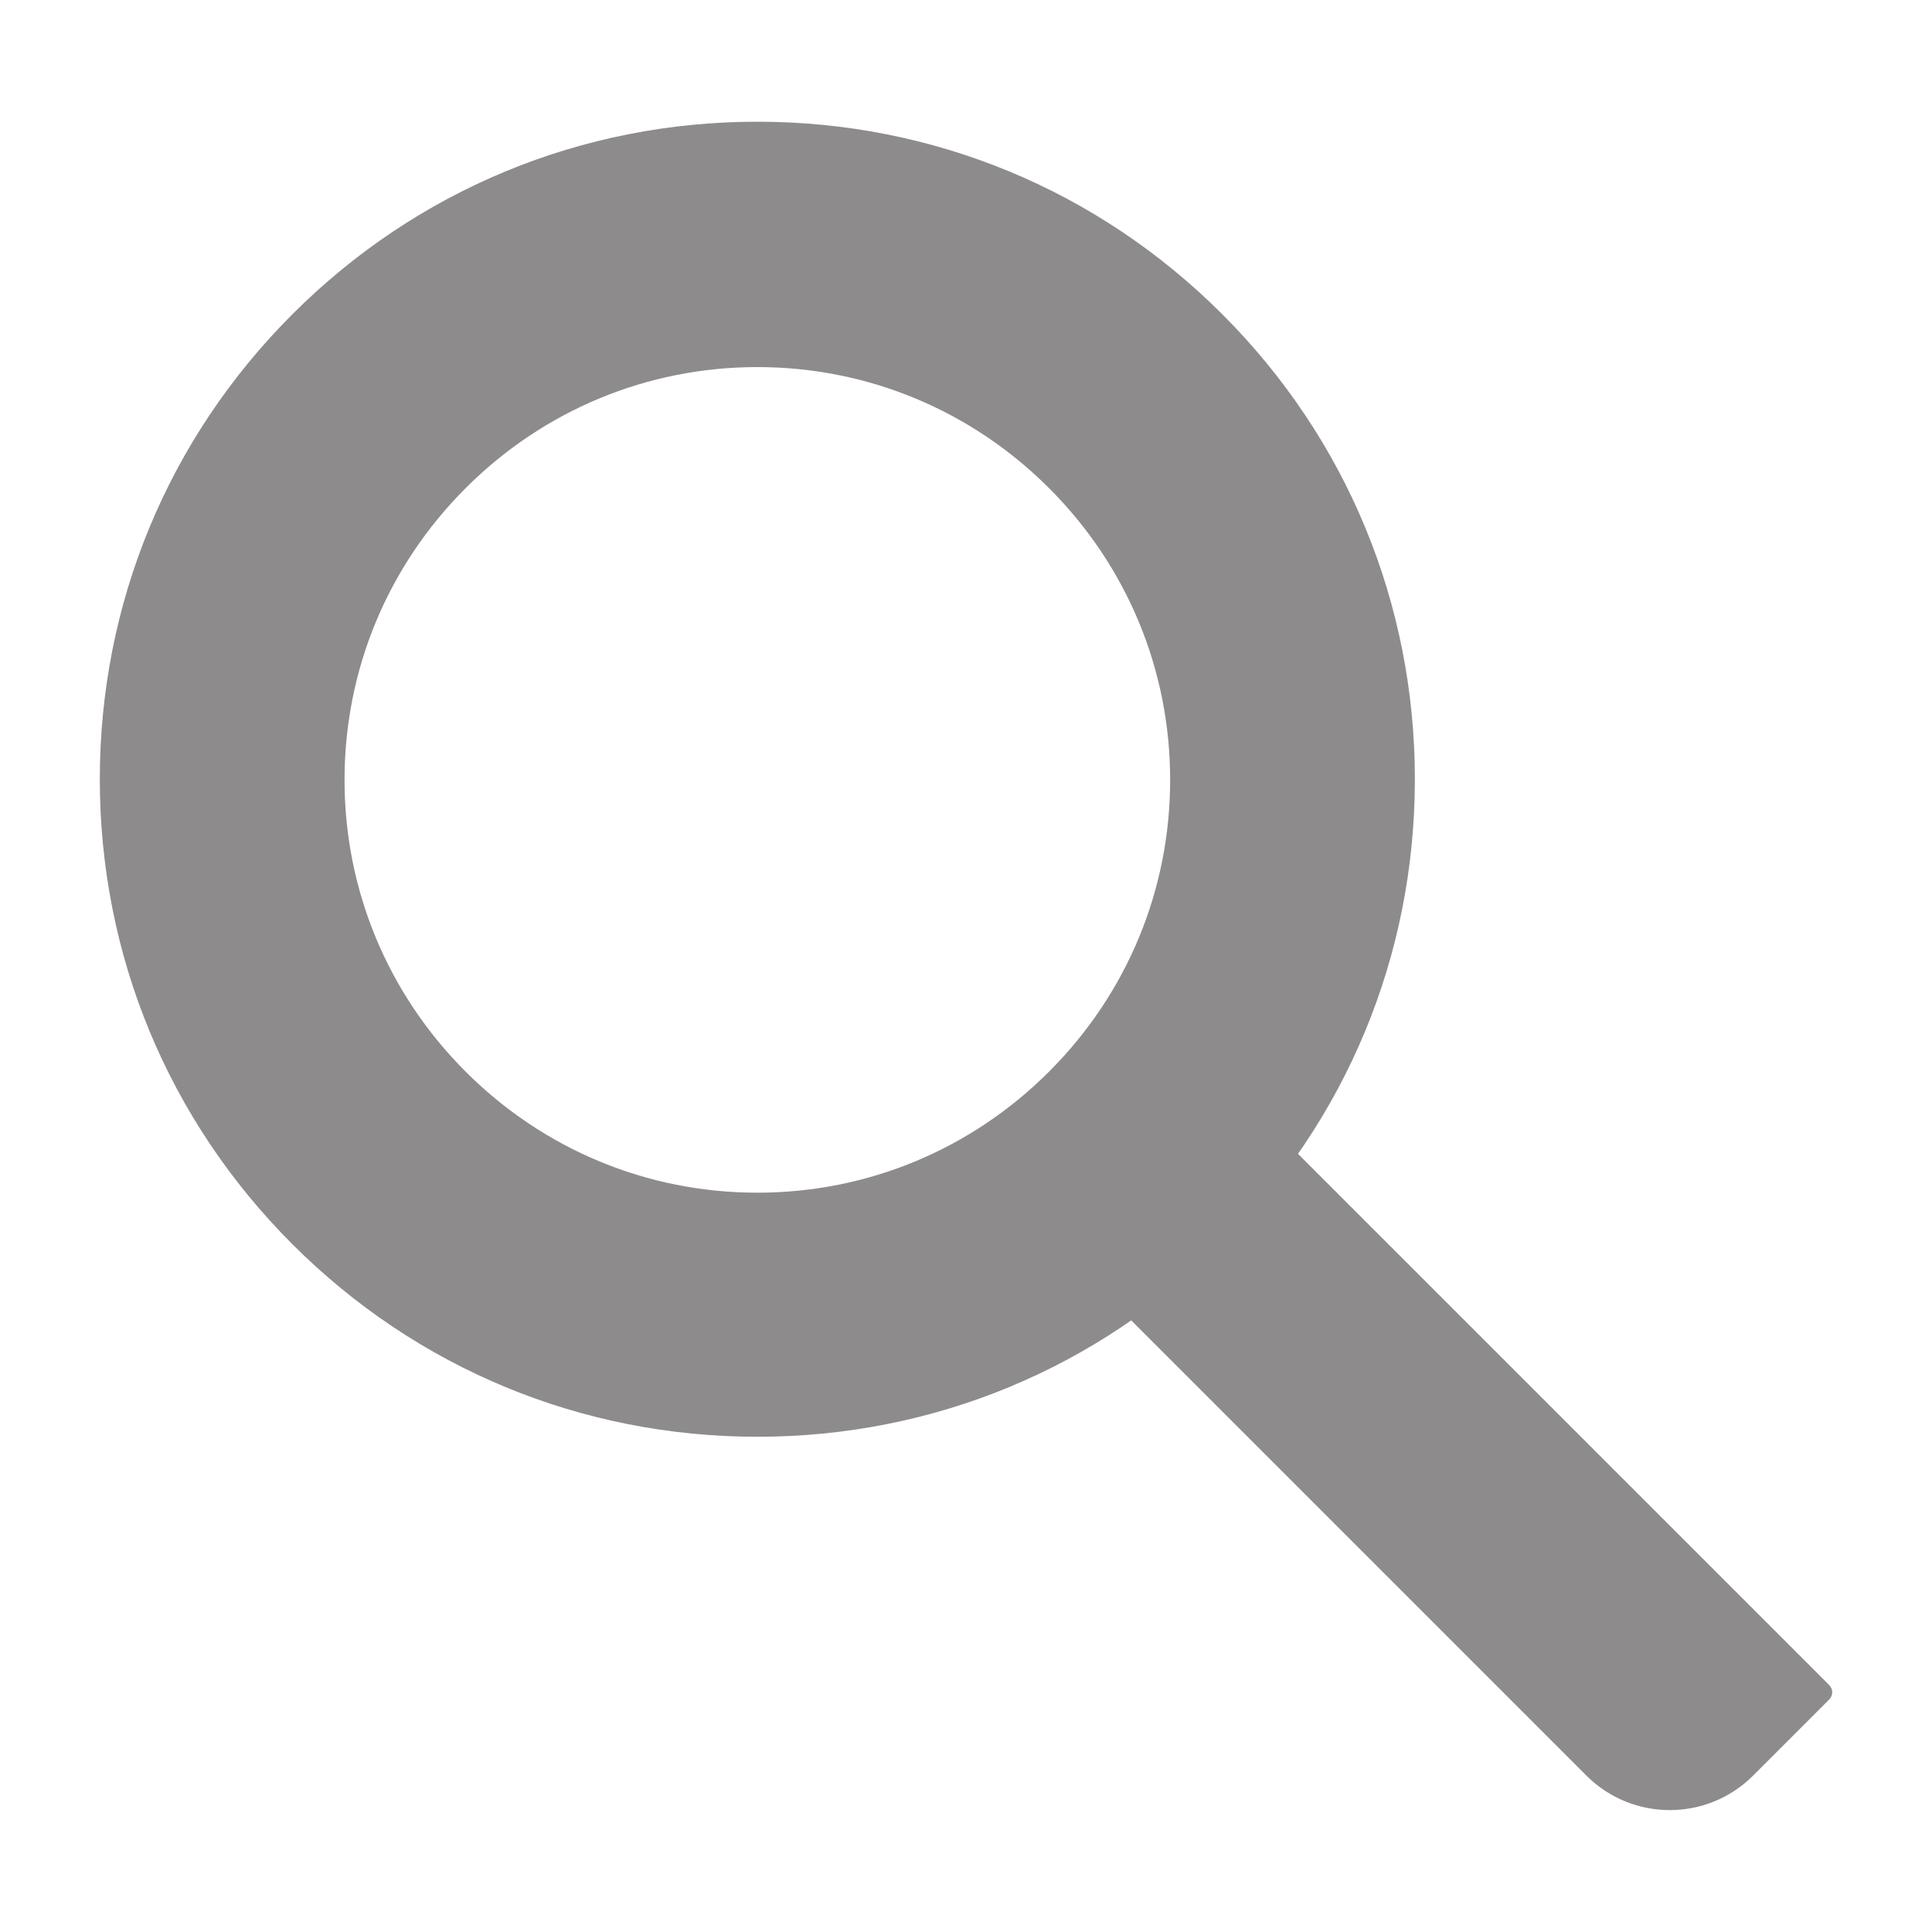
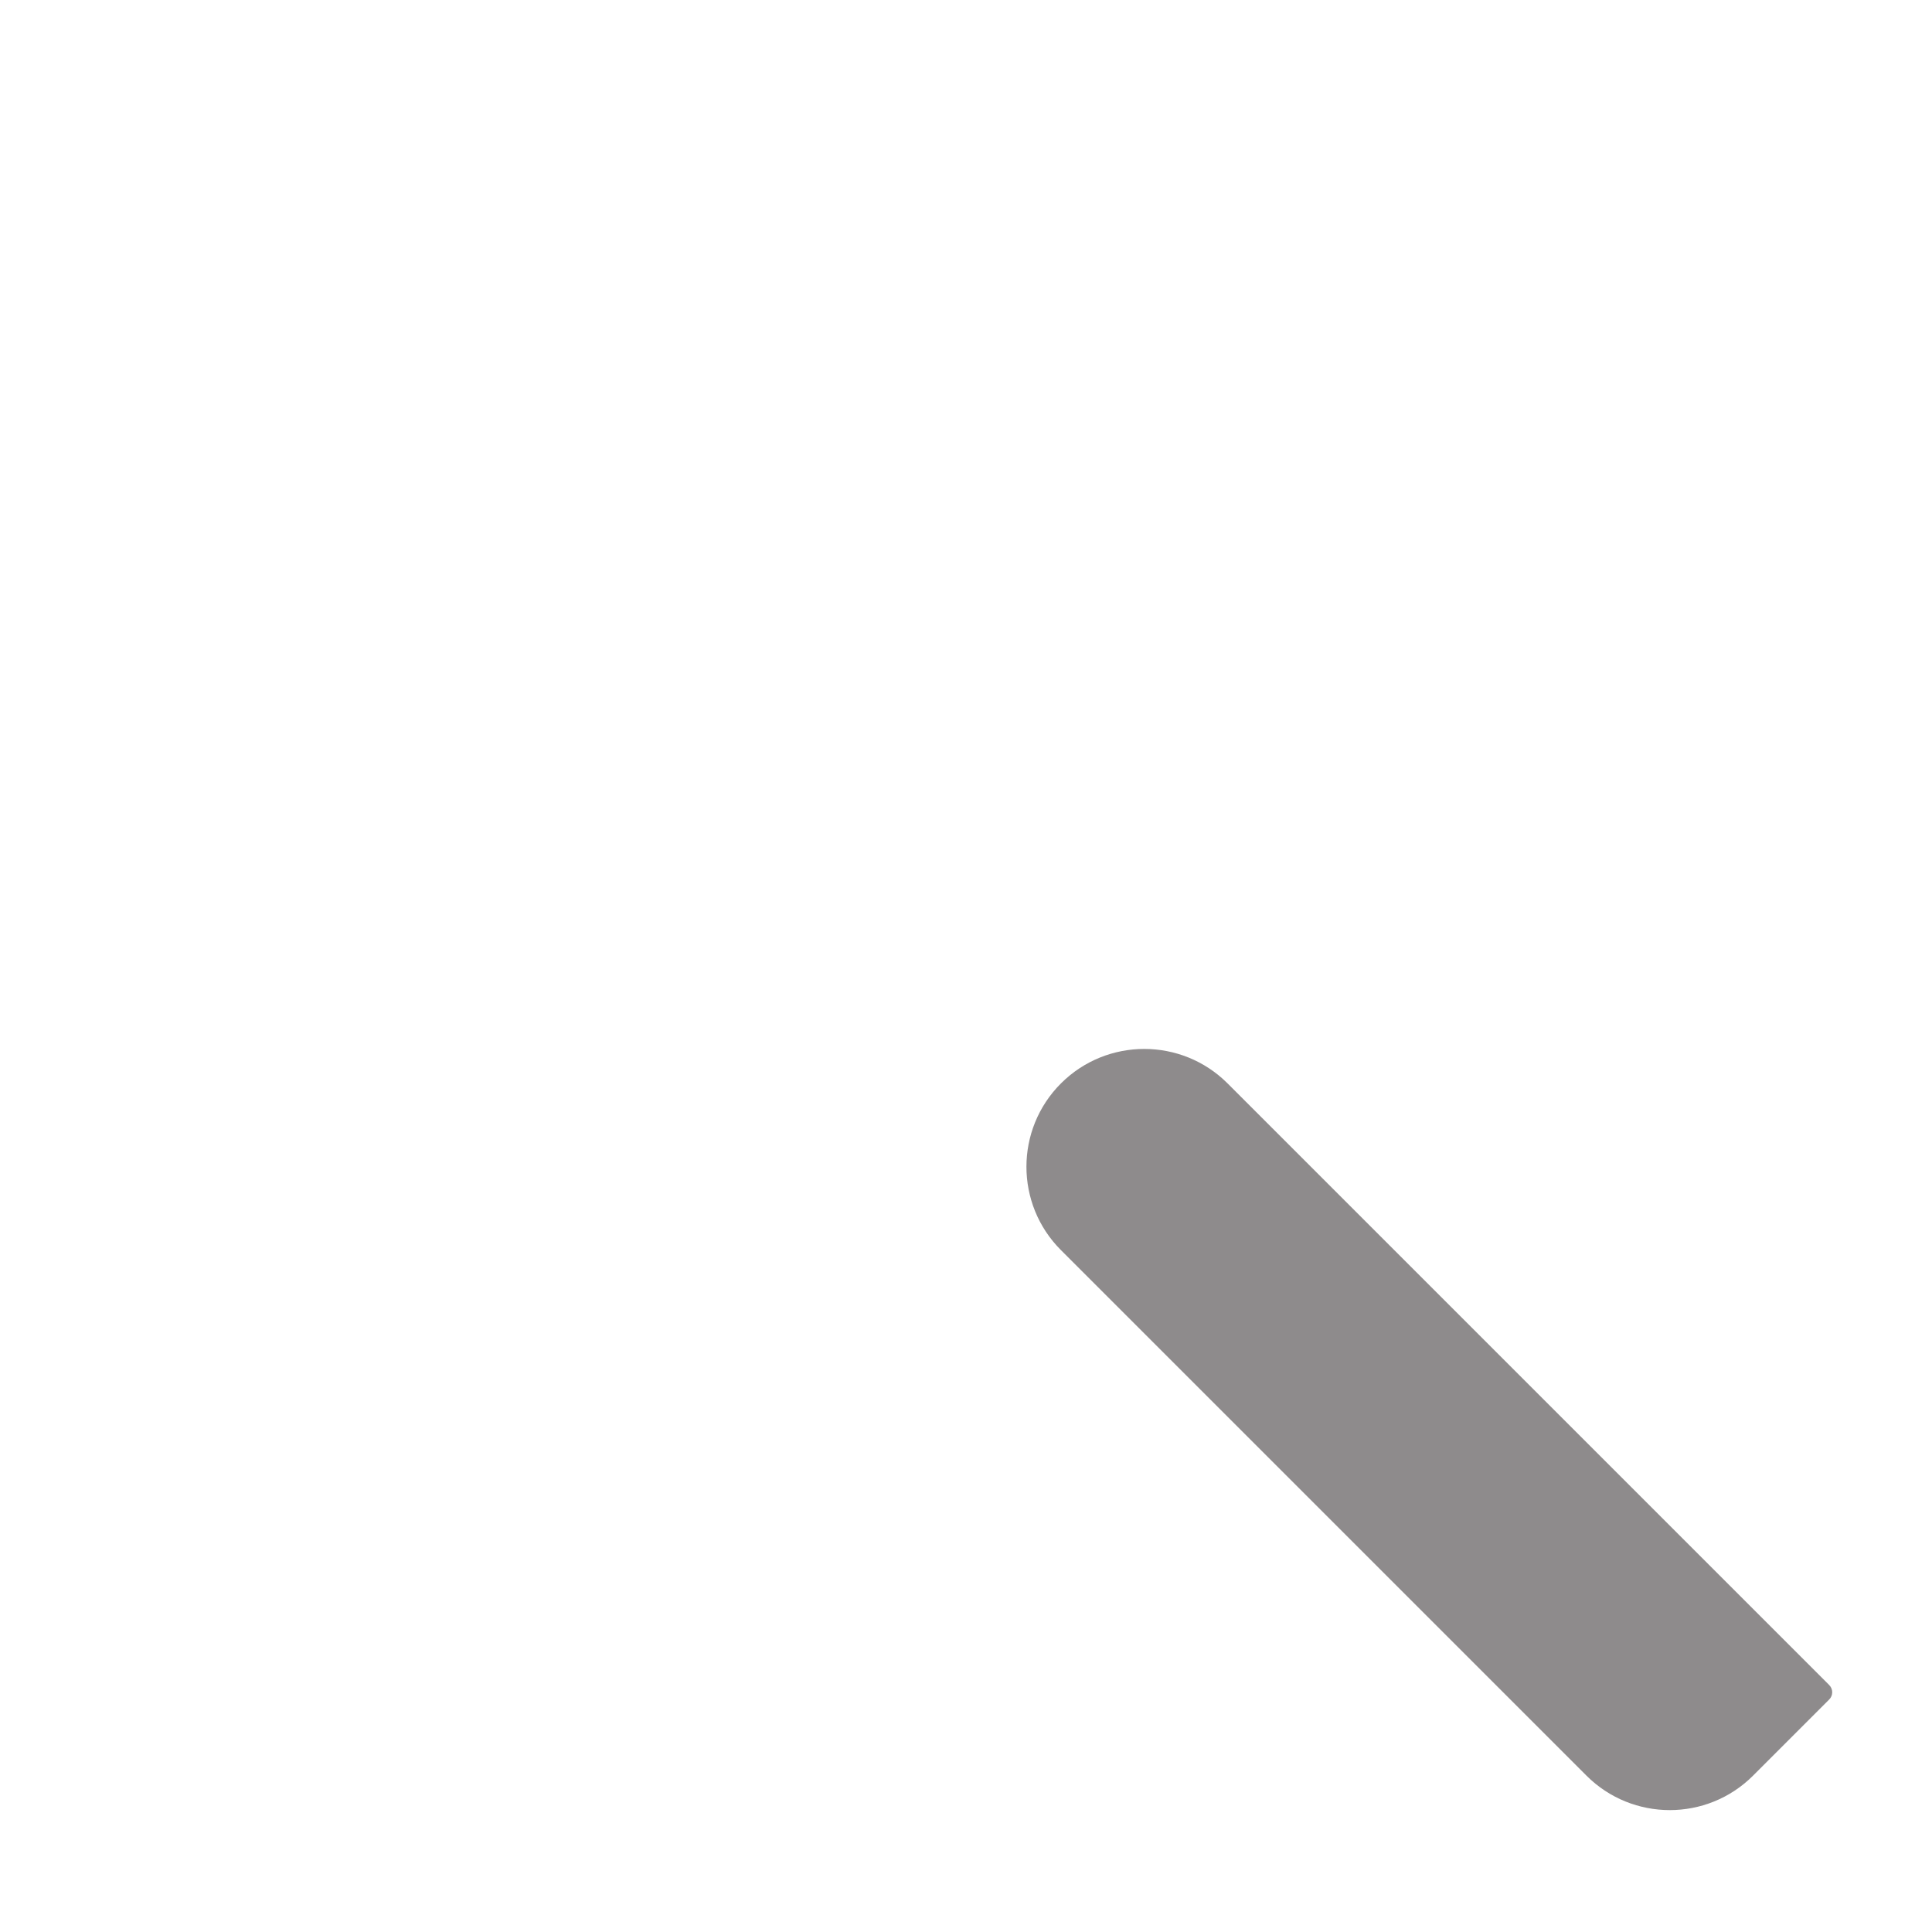
<svg xmlns="http://www.w3.org/2000/svg" id="_圖層_1" data-name="圖層_1" viewBox="0 0 30 30">
  <defs>
    <style>
      .cls-1 {
        fill: #8e8b8c;
      }
    </style>
  </defs>
  <path class="cls-1" d="M21.85,14.6h0c1.01,0,1.83.82,1.83,1.83v13.21c0,.09-.07.16-.16.16h-1.67c-1.01,0-1.83-.82-1.83-1.83v-11.54c0-1.01.82-1.83,1.83-1.83Z" transform="translate(-9.3 21.95) rotate(-45)" />
-   <path class="cls-1" d="M11.76,22.31c-2.73,0-5.29-1.06-7.22-2.99-1.93-1.93-2.99-4.49-2.99-7.22s1.06-5.29,2.99-7.22c1.93-1.93,4.49-2.99,7.22-2.99s5.29,1.06,7.22,2.99h0c1.93,1.93,2.99,4.49,2.99,7.22s-1.06,5.29-2.99,7.22c-1.93,1.93-4.49,2.99-7.22,2.99ZM11.76,5.7c-1.71,0-3.32.67-4.53,1.88-1.21,1.21-1.88,2.82-1.88,4.53s.67,3.32,1.88,4.53c1.21,1.21,2.82,1.88,4.53,1.88s3.32-.67,4.53-1.88c1.21-1.21,1.88-2.82,1.88-4.53s-.67-3.32-1.88-4.53h0c-1.21-1.21-2.82-1.88-4.53-1.88Z" />
</svg>